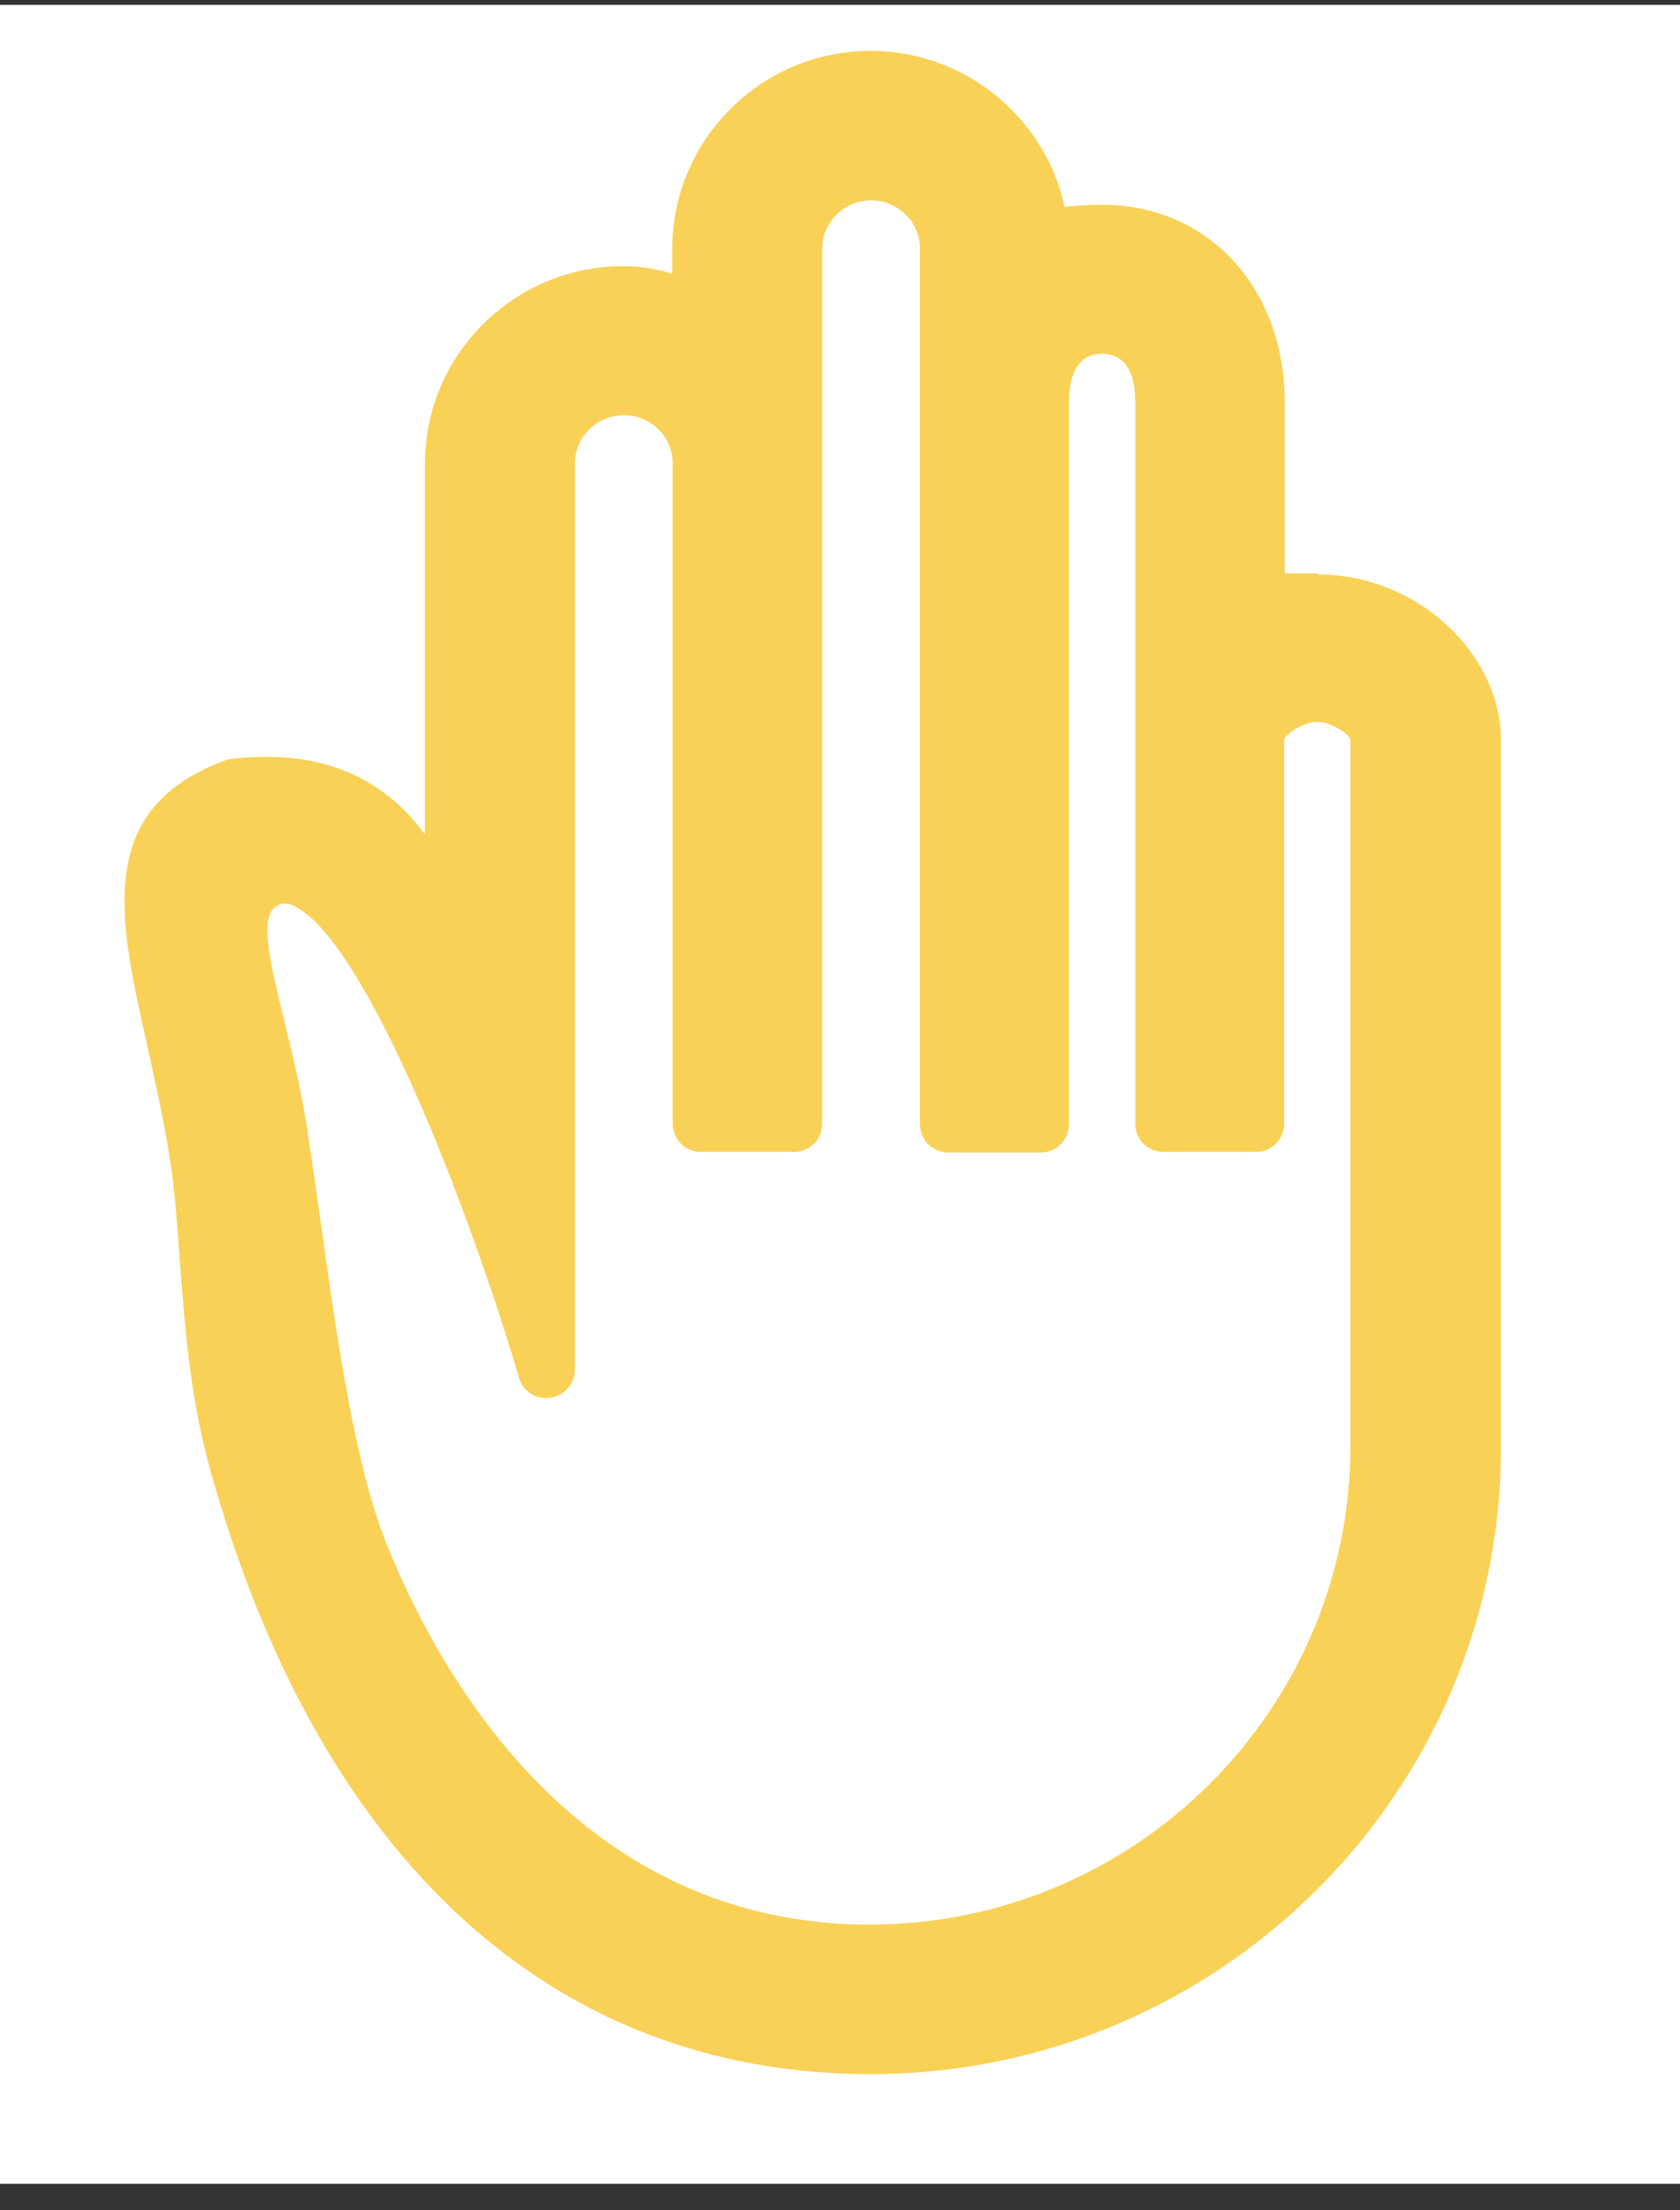
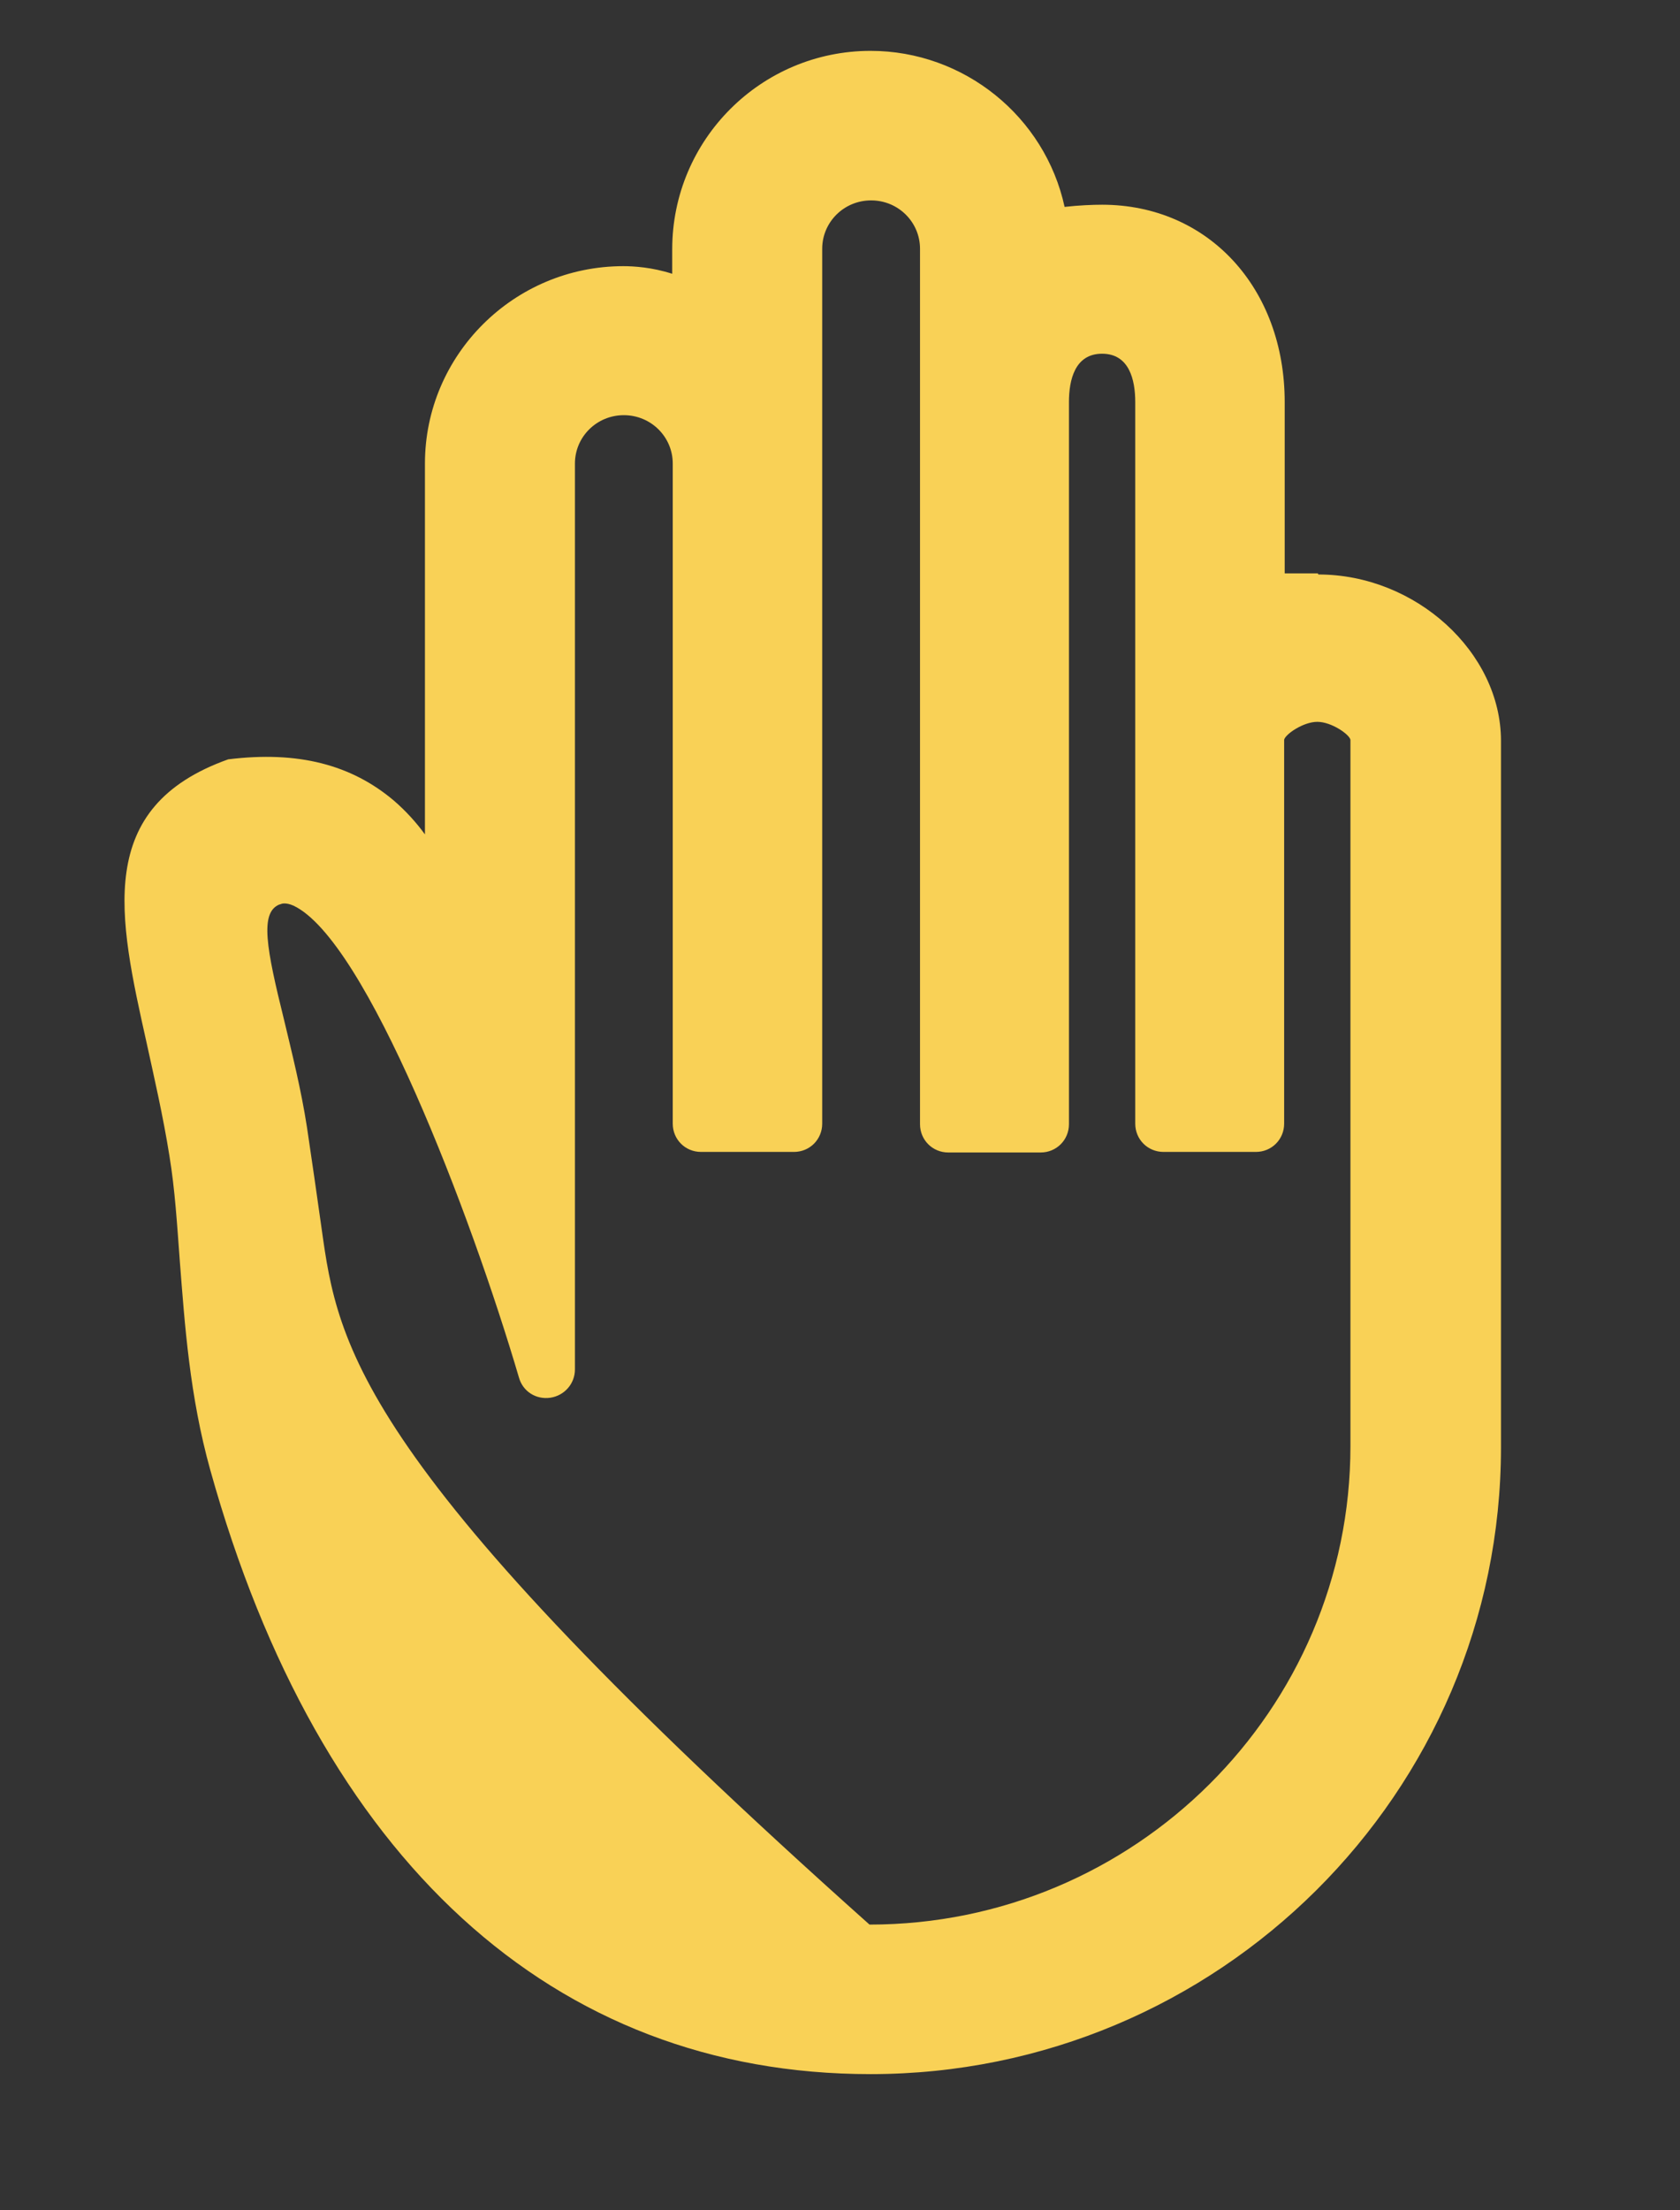
<svg xmlns="http://www.w3.org/2000/svg" width="54" height="71" viewBox="0 0 54 71" fill="none">
  <rect x="0" y="0" width="54" height="71" fill="#333333" stroke="none" />
  <g id="icons">
-     <rect id="Rectangle 4" y="0.158" width="54" height="70" fill="white" />
-     <path id="Vector" d="M42.359 18.421H41.294V12.918C41.294 9.25 38.831 6.577 35.424 6.577C35.127 6.577 34.673 6.595 34.219 6.647C33.59 3.747 30.987 1.634 27.983 1.634C24.471 1.634 21.607 4.481 21.607 8.01C21.607 8.01 21.607 8.289 21.607 8.796C20.96 8.586 20.366 8.551 20.035 8.551C16.523 8.551 13.659 11.399 13.659 14.892V26.806C13.379 26.422 13.047 26.055 12.663 25.723C11.3 24.57 9.588 24.116 7.335 24.395C3.02 25.932 3.806 29.444 4.715 33.514C4.959 34.632 5.239 35.837 5.448 37.147C5.623 38.213 5.693 39.348 5.78 40.519C5.938 42.545 6.095 44.851 6.759 47.226C10.252 59.751 17.781 66.634 27.983 66.634C39.163 66.634 48.246 57.603 48.246 46.493V23.801C48.246 20.954 45.504 18.456 42.377 18.456L42.359 18.421ZM17.694 44.903C18.148 44.833 18.48 44.449 18.48 43.995V14.892C18.48 14.036 19.179 13.338 20.052 13.338C20.925 13.338 21.624 14.036 21.624 14.892V36.099C21.624 36.606 22.026 37.007 22.532 37.007H25.52C26.026 37.007 26.428 36.606 26.428 36.099V7.992C26.428 7.136 27.127 6.438 28 6.438C28.874 6.438 29.572 7.136 29.572 7.992V36.117C29.572 36.623 29.974 37.025 30.481 37.025H33.45C33.957 37.025 34.359 36.623 34.359 36.117V12.918C34.359 12.202 34.551 11.364 35.424 11.364C36.298 11.364 36.49 12.202 36.49 12.918V36.099C36.49 36.606 36.892 37.007 37.398 37.007H40.368C40.874 37.007 41.276 36.606 41.276 36.099V23.766C41.311 23.592 41.888 23.19 42.342 23.19C42.796 23.19 43.372 23.592 43.407 23.766V46.458C43.407 54.93 36.472 61.83 27.948 61.83C19.423 61.83 14.672 55.175 12.418 49.585C11.423 47.087 10.864 43.226 10.34 39.488C10.182 38.37 10.025 37.269 9.868 36.221C9.676 34.981 9.379 33.811 9.134 32.78C8.558 30.457 8.348 29.321 8.977 29.059C9.012 29.059 9.047 29.024 9.134 29.024C9.222 29.024 9.309 29.042 9.431 29.094C11.772 30.195 15.126 38.981 16.681 44.257C16.803 44.694 17.222 44.973 17.694 44.903Z" fill="#F9D156" />
+     <path id="Vector" d="M42.359 18.421H41.294V12.918C41.294 9.25 38.831 6.577 35.424 6.577C35.127 6.577 34.673 6.595 34.219 6.647C33.59 3.747 30.987 1.634 27.983 1.634C24.471 1.634 21.607 4.481 21.607 8.01C21.607 8.01 21.607 8.289 21.607 8.796C20.96 8.586 20.366 8.551 20.035 8.551C16.523 8.551 13.659 11.399 13.659 14.892V26.806C13.379 26.422 13.047 26.055 12.663 25.723C11.3 24.57 9.588 24.116 7.335 24.395C3.02 25.932 3.806 29.444 4.715 33.514C4.959 34.632 5.239 35.837 5.448 37.147C5.623 38.213 5.693 39.348 5.78 40.519C5.938 42.545 6.095 44.851 6.759 47.226C10.252 59.751 17.781 66.634 27.983 66.634C39.163 66.634 48.246 57.603 48.246 46.493V23.801C48.246 20.954 45.504 18.456 42.377 18.456L42.359 18.421ZM17.694 44.903C18.148 44.833 18.48 44.449 18.48 43.995V14.892C18.48 14.036 19.179 13.338 20.052 13.338C20.925 13.338 21.624 14.036 21.624 14.892V36.099C21.624 36.606 22.026 37.007 22.532 37.007H25.52C26.026 37.007 26.428 36.606 26.428 36.099V7.992C26.428 7.136 27.127 6.438 28 6.438C28.874 6.438 29.572 7.136 29.572 7.992V36.117C29.572 36.623 29.974 37.025 30.481 37.025H33.45C33.957 37.025 34.359 36.623 34.359 36.117V12.918C34.359 12.202 34.551 11.364 35.424 11.364C36.298 11.364 36.49 12.202 36.49 12.918V36.099C36.49 36.606 36.892 37.007 37.398 37.007H40.368C40.874 37.007 41.276 36.606 41.276 36.099V23.766C41.311 23.592 41.888 23.19 42.342 23.19C42.796 23.19 43.372 23.592 43.407 23.766V46.458C43.407 54.93 36.472 61.83 27.948 61.83C11.423 47.087 10.864 43.226 10.34 39.488C10.182 38.37 10.025 37.269 9.868 36.221C9.676 34.981 9.379 33.811 9.134 32.78C8.558 30.457 8.348 29.321 8.977 29.059C9.012 29.059 9.047 29.024 9.134 29.024C9.222 29.024 9.309 29.042 9.431 29.094C11.772 30.195 15.126 38.981 16.681 44.257C16.803 44.694 17.222 44.973 17.694 44.903Z" fill="#F9D156" />
  </g>
</svg>